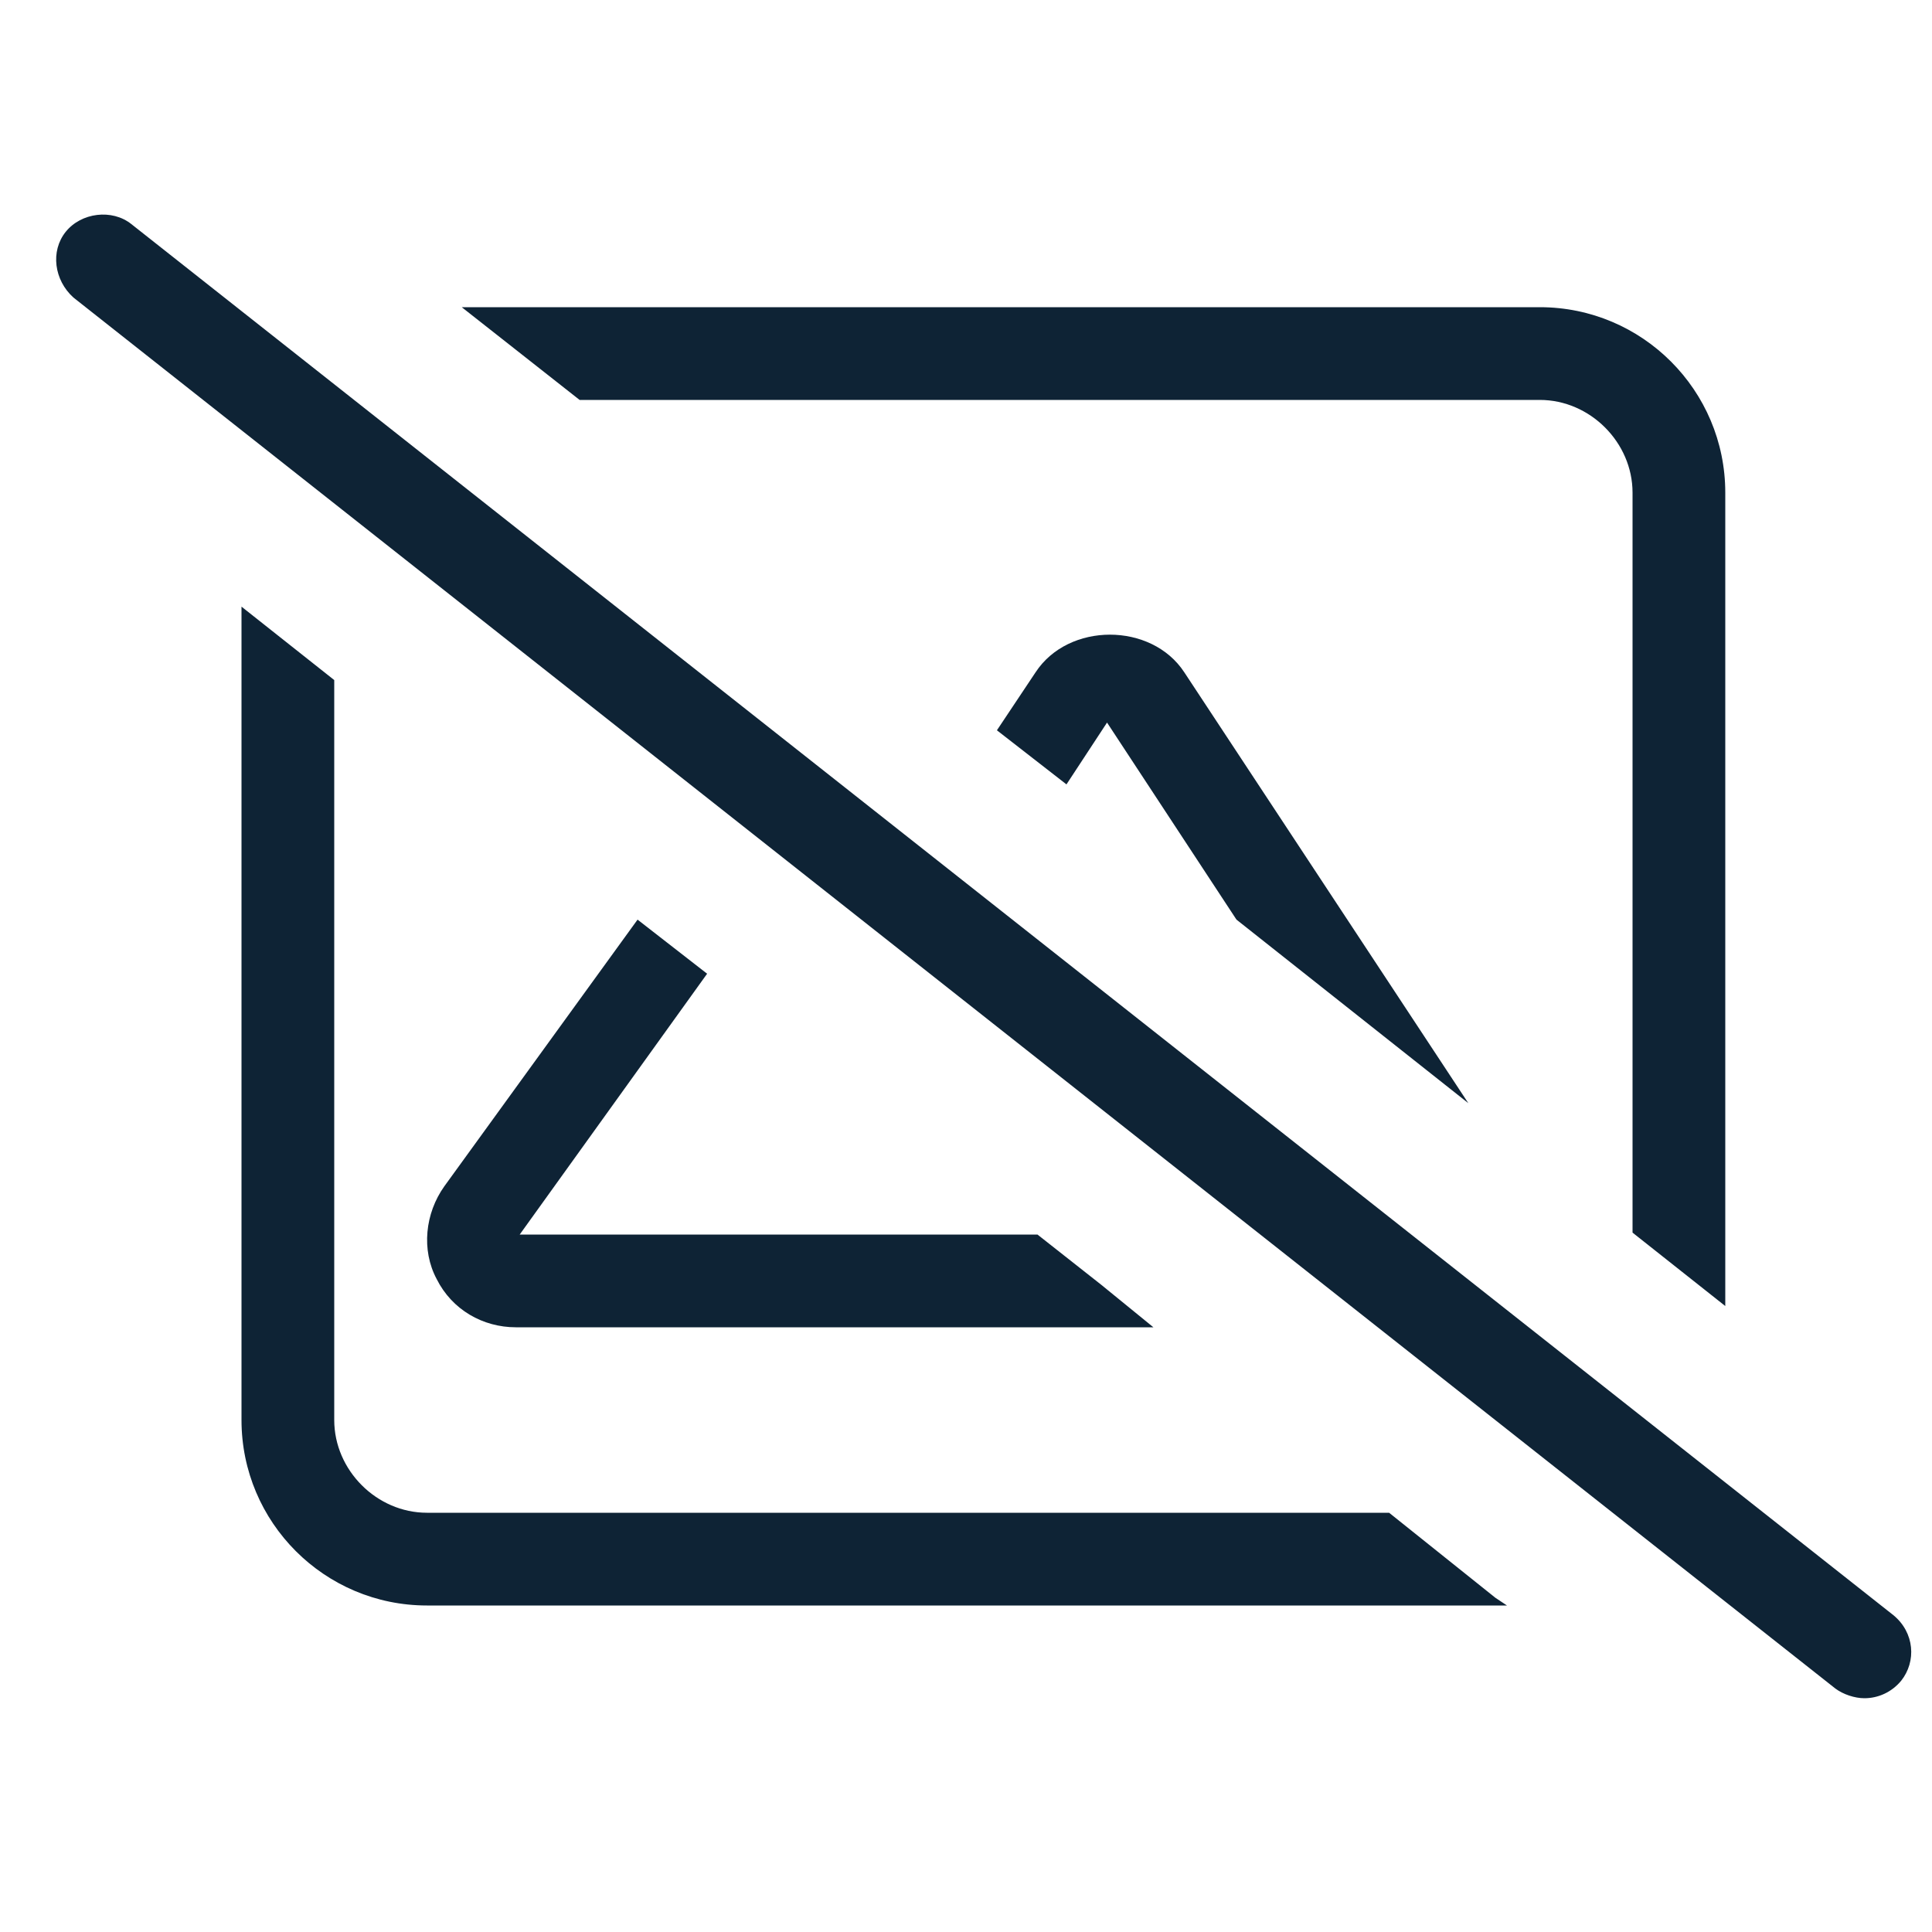
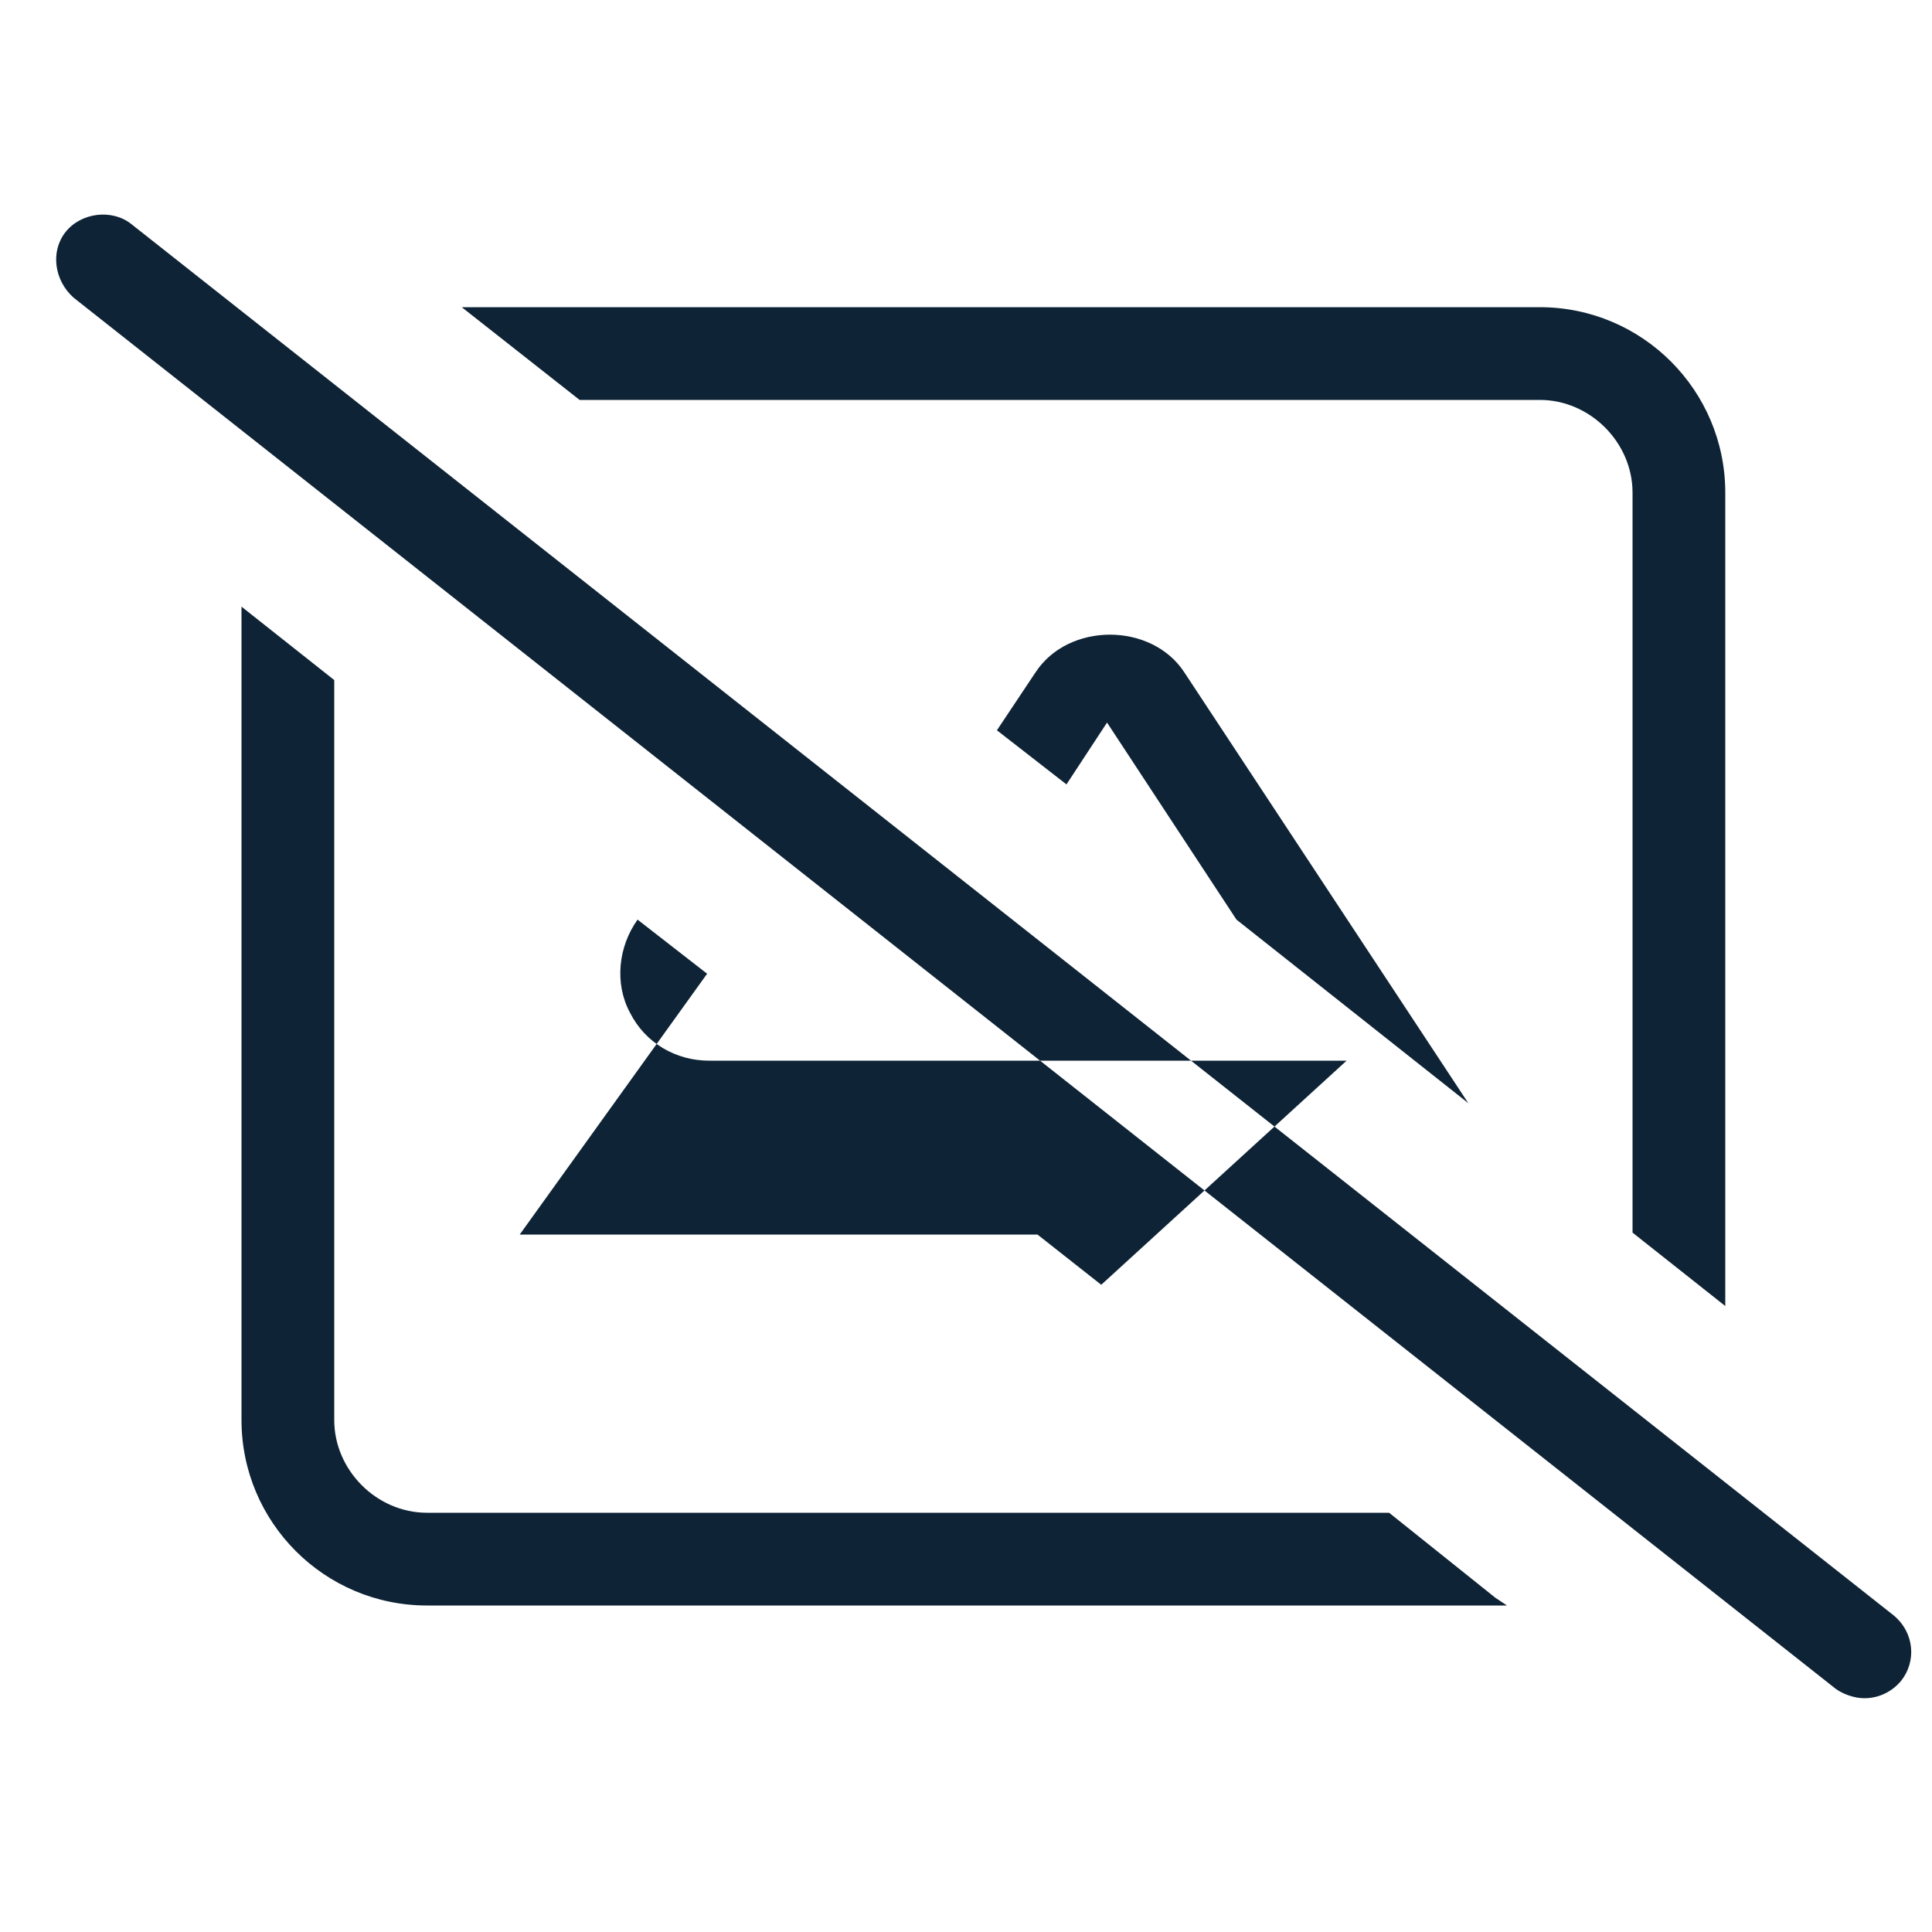
<svg xmlns="http://www.w3.org/2000/svg" version="1.1" id="Layer_1" x="0px" y="0px" viewBox="0 0 100 100" style="enable-background:new 0 0 100 100;" xml:space="preserve">
  <style type="text/css">
	.st0{fill:#0E2335;}
</style>
-   <path class="st0" d="M98,83.6l-91.2-72c-1-0.8-2.6-0.6-3.4,0.4s-0.6,2.5,0.4,3.4l91.2,72c0.4,0.3,1,0.5,1.5,0.5  c0.7,0,1.4-0.3,1.9-0.9C99.2,86,99.1,84.5,98,83.6z M79.7,20.7c2.6,0,4.8,2.2,4.8,4.8v38.3l4.8,3.8V25.5c0-5.3-4.3-9.6-9.6-9.6H23.9  l6.1,4.8H79.7z M53.6,34.8l-2,3l3.6,2.8l2.1-3.2L64,47.6l12,9.5L61.3,34.8C59.6,32.2,55.3,32.2,53.6,34.8z M33,47.6L23,61.4  c-1,1.4-1.2,3.3-0.4,4.8c0.8,1.6,2.4,2.5,4.1,2.5h33L57,66.5l-3.3-2.6H26.9l9.7-13.5L33,47.6z M71.9,78.3H22.1  c-2.6,0-4.8-2.2-4.8-4.8V35.2l-4.8-3.8v42.1c0,5.3,4.3,9.6,9.6,9.6H78l-0.6-0.4L71.9,78.3z" />
+   <path class="st0" d="M98,83.6l-91.2-72c-1-0.8-2.6-0.6-3.4,0.4s-0.6,2.5,0.4,3.4l91.2,72c0.4,0.3,1,0.5,1.5,0.5  c0.7,0,1.4-0.3,1.9-0.9C99.2,86,99.1,84.5,98,83.6z M79.7,20.7c2.6,0,4.8,2.2,4.8,4.8v38.3l4.8,3.8V25.5c0-5.3-4.3-9.6-9.6-9.6H23.9  l6.1,4.8H79.7z M53.6,34.8l-2,3l3.6,2.8l2.1-3.2L64,47.6l12,9.5L61.3,34.8C59.6,32.2,55.3,32.2,53.6,34.8z M33,47.6c-1,1.4-1.2,3.3-0.4,4.8c0.8,1.6,2.4,2.5,4.1,2.5h33L57,66.5l-3.3-2.6H26.9l9.7-13.5L33,47.6z M71.9,78.3H22.1  c-2.6,0-4.8-2.2-4.8-4.8V35.2l-4.8-3.8v42.1c0,5.3,4.3,9.6,9.6,9.6H78l-0.6-0.4L71.9,78.3z" />
</svg>